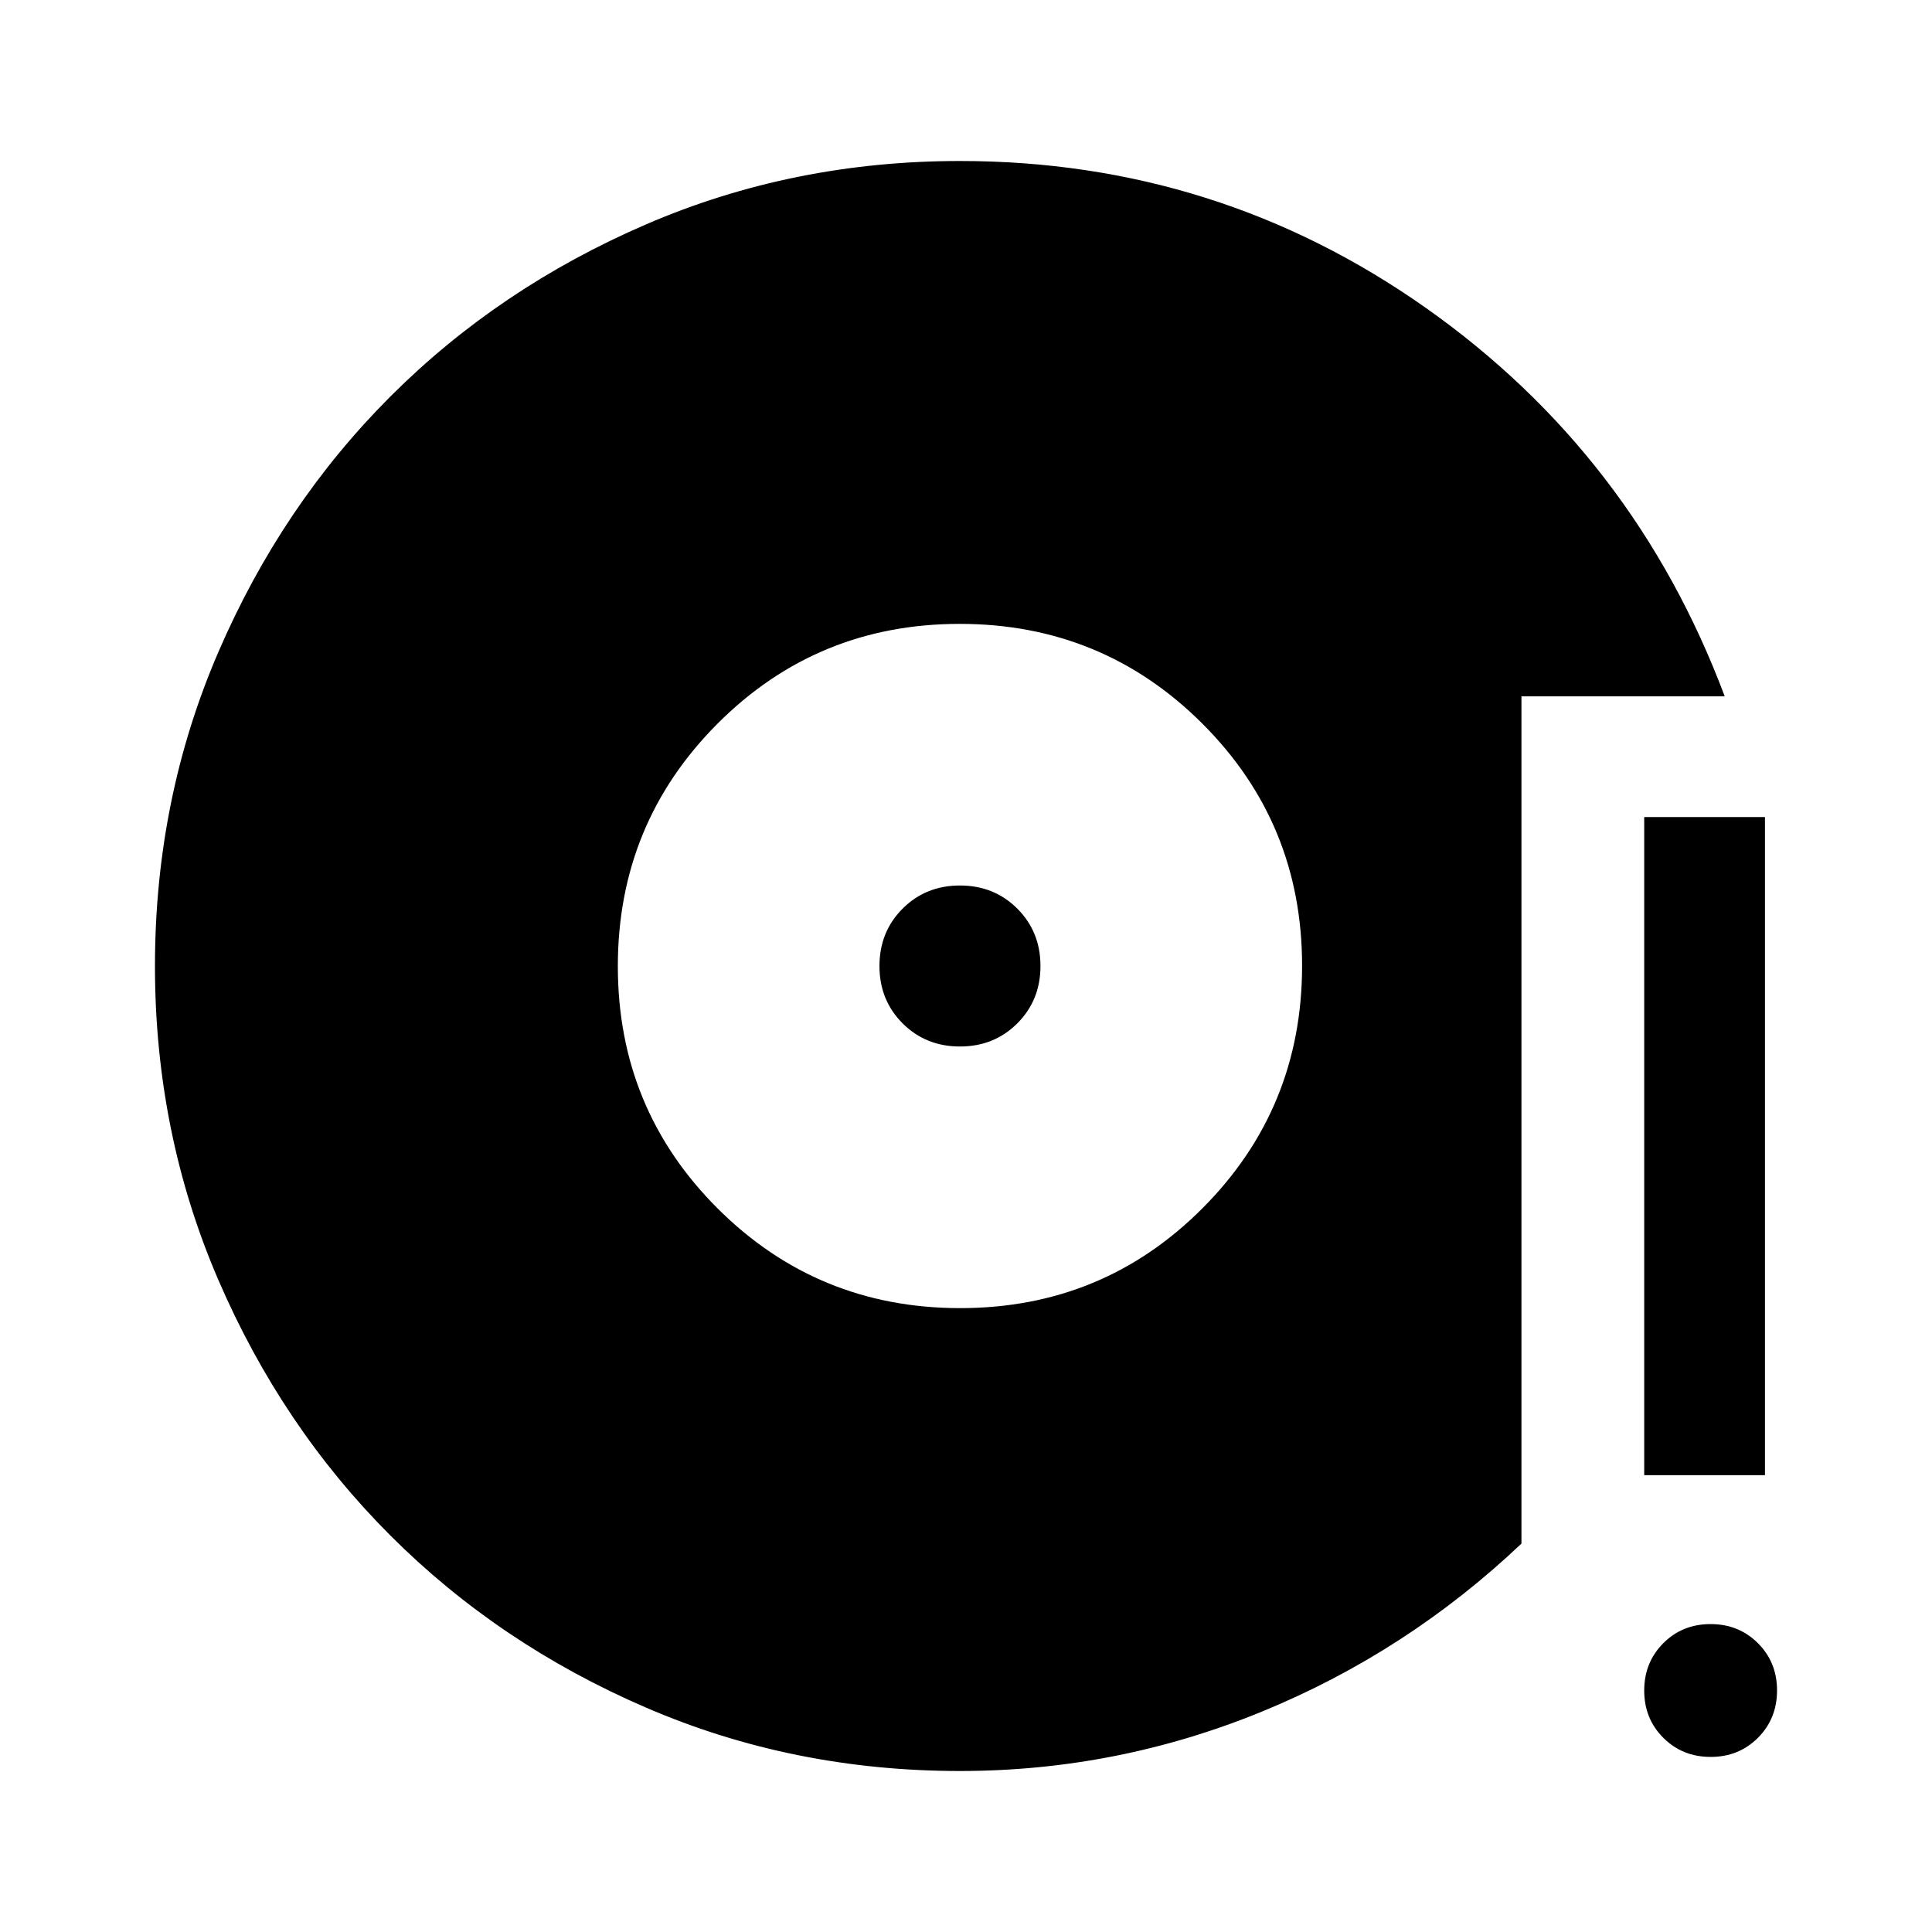
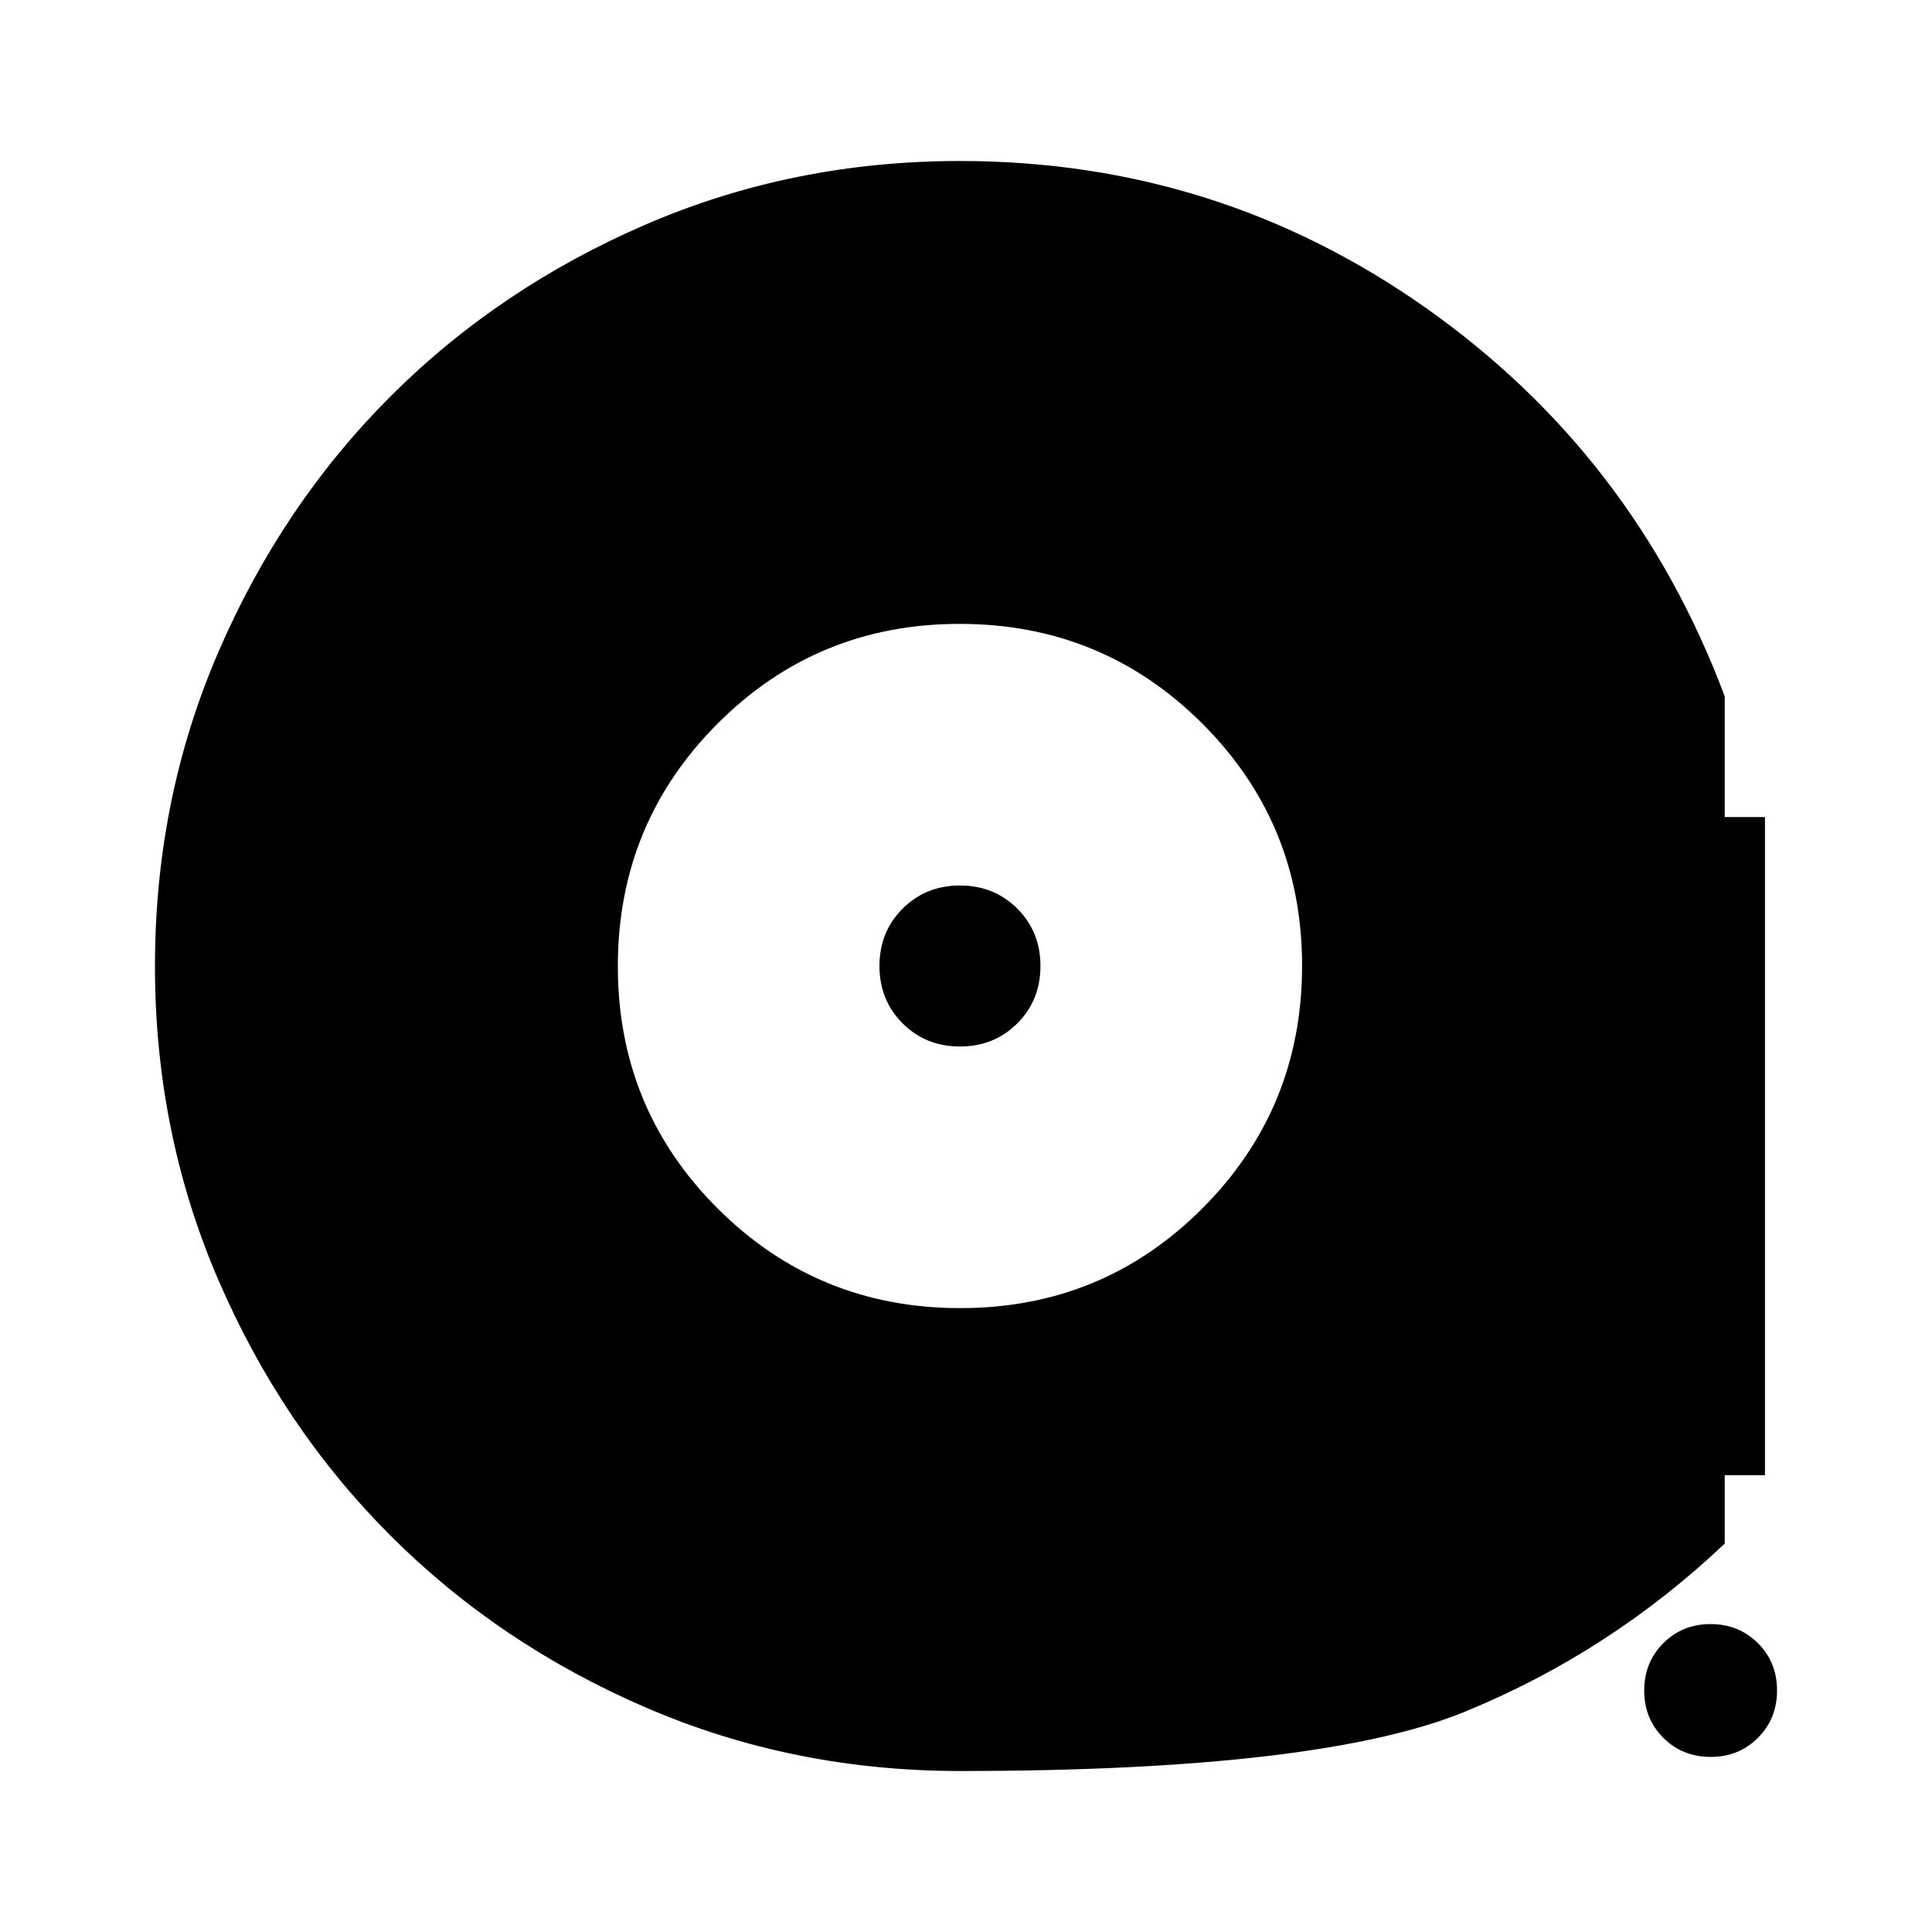
<svg xmlns="http://www.w3.org/2000/svg" width="48" height="48" viewBox="0 -960 960 960">
-   <path d="M477-80q-83 0-156-31.5T194-197q-54-54-85.5-127T77-480q0-83 31.5-156T194-763q54-54 127-85.5T477-880q128 0 231.5 73T857-614H756v421q-57 54-129 83.5T477-80Zm.12-230q70.88 0 120.38-49.62t49.5-120.5q0-70.88-49.62-120.38T476.88-650Q406-650 356.5-600.38T307-479.88q0 70.88 49.62 120.38t120.5 49.5ZM477-440q-17 0-28.5-11.5T437-480q0-17 11.5-28.5T477-520q17 0 28.5 11.5T517-480q0 17-11.5 28.5T477-440ZM850.02-87Q836-87 826.5-96.48t-9.5-23.5q0-14.02 9.48-23.52t23.5-9.5q14.02 0 23.52 9.48t9.5 23.5q0 14.02-9.48 23.52t-23.5 9.5ZM817-227v-327h60v327h-60Z" />
+   <path d="M477-80q-83 0-156-31.5T194-197q-54-54-85.5-127T77-480q0-83 31.5-156T194-763q54-54 127-85.5T477-880q128 0 231.5 73T857-614v421q-57 54-129 83.5T477-80Zm.12-230q70.88 0 120.38-49.62t49.5-120.5q0-70.88-49.62-120.38T476.88-650Q406-650 356.5-600.38T307-479.88q0 70.88 49.62 120.38t120.5 49.5ZM477-440q-17 0-28.5-11.5T437-480q0-17 11.5-28.5T477-520q17 0 28.5 11.5T517-480q0 17-11.5 28.5T477-440ZM850.02-87Q836-87 826.5-96.48t-9.5-23.5q0-14.02 9.48-23.52t23.5-9.5q14.02 0 23.52 9.48t9.5 23.5q0 14.02-9.48 23.52t-23.5 9.5ZM817-227v-327h60v327h-60Z" />
</svg>